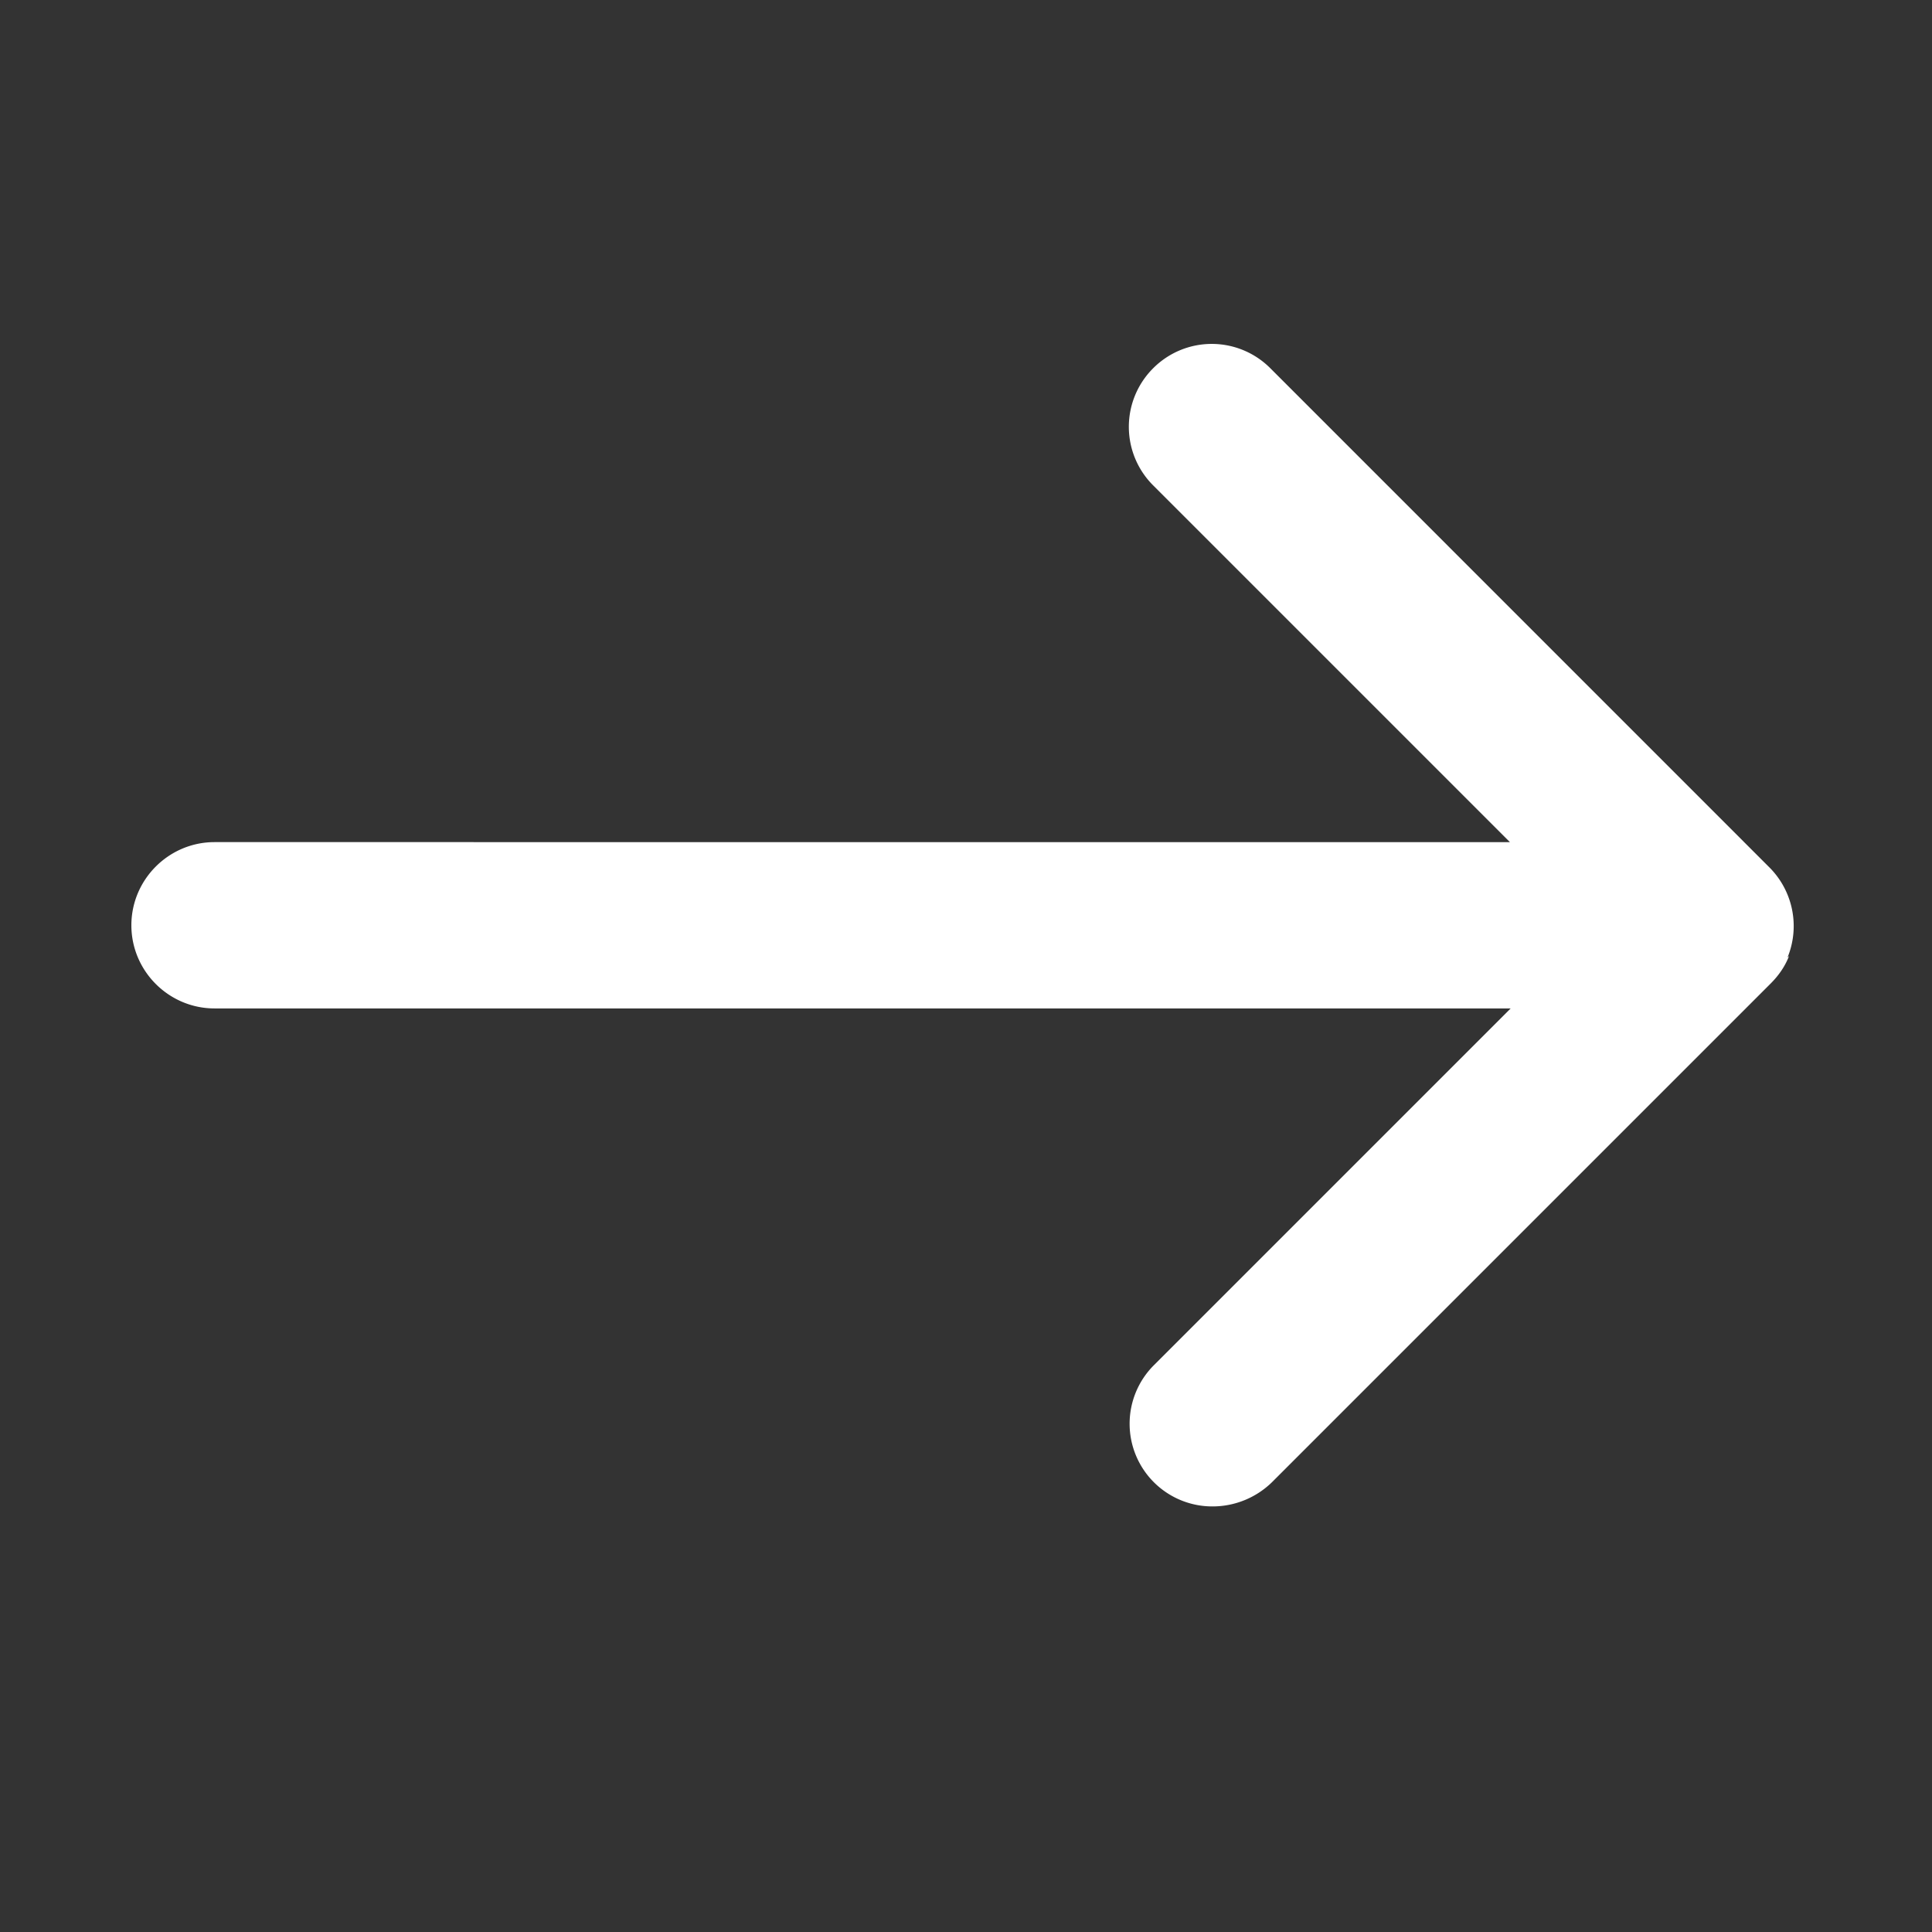
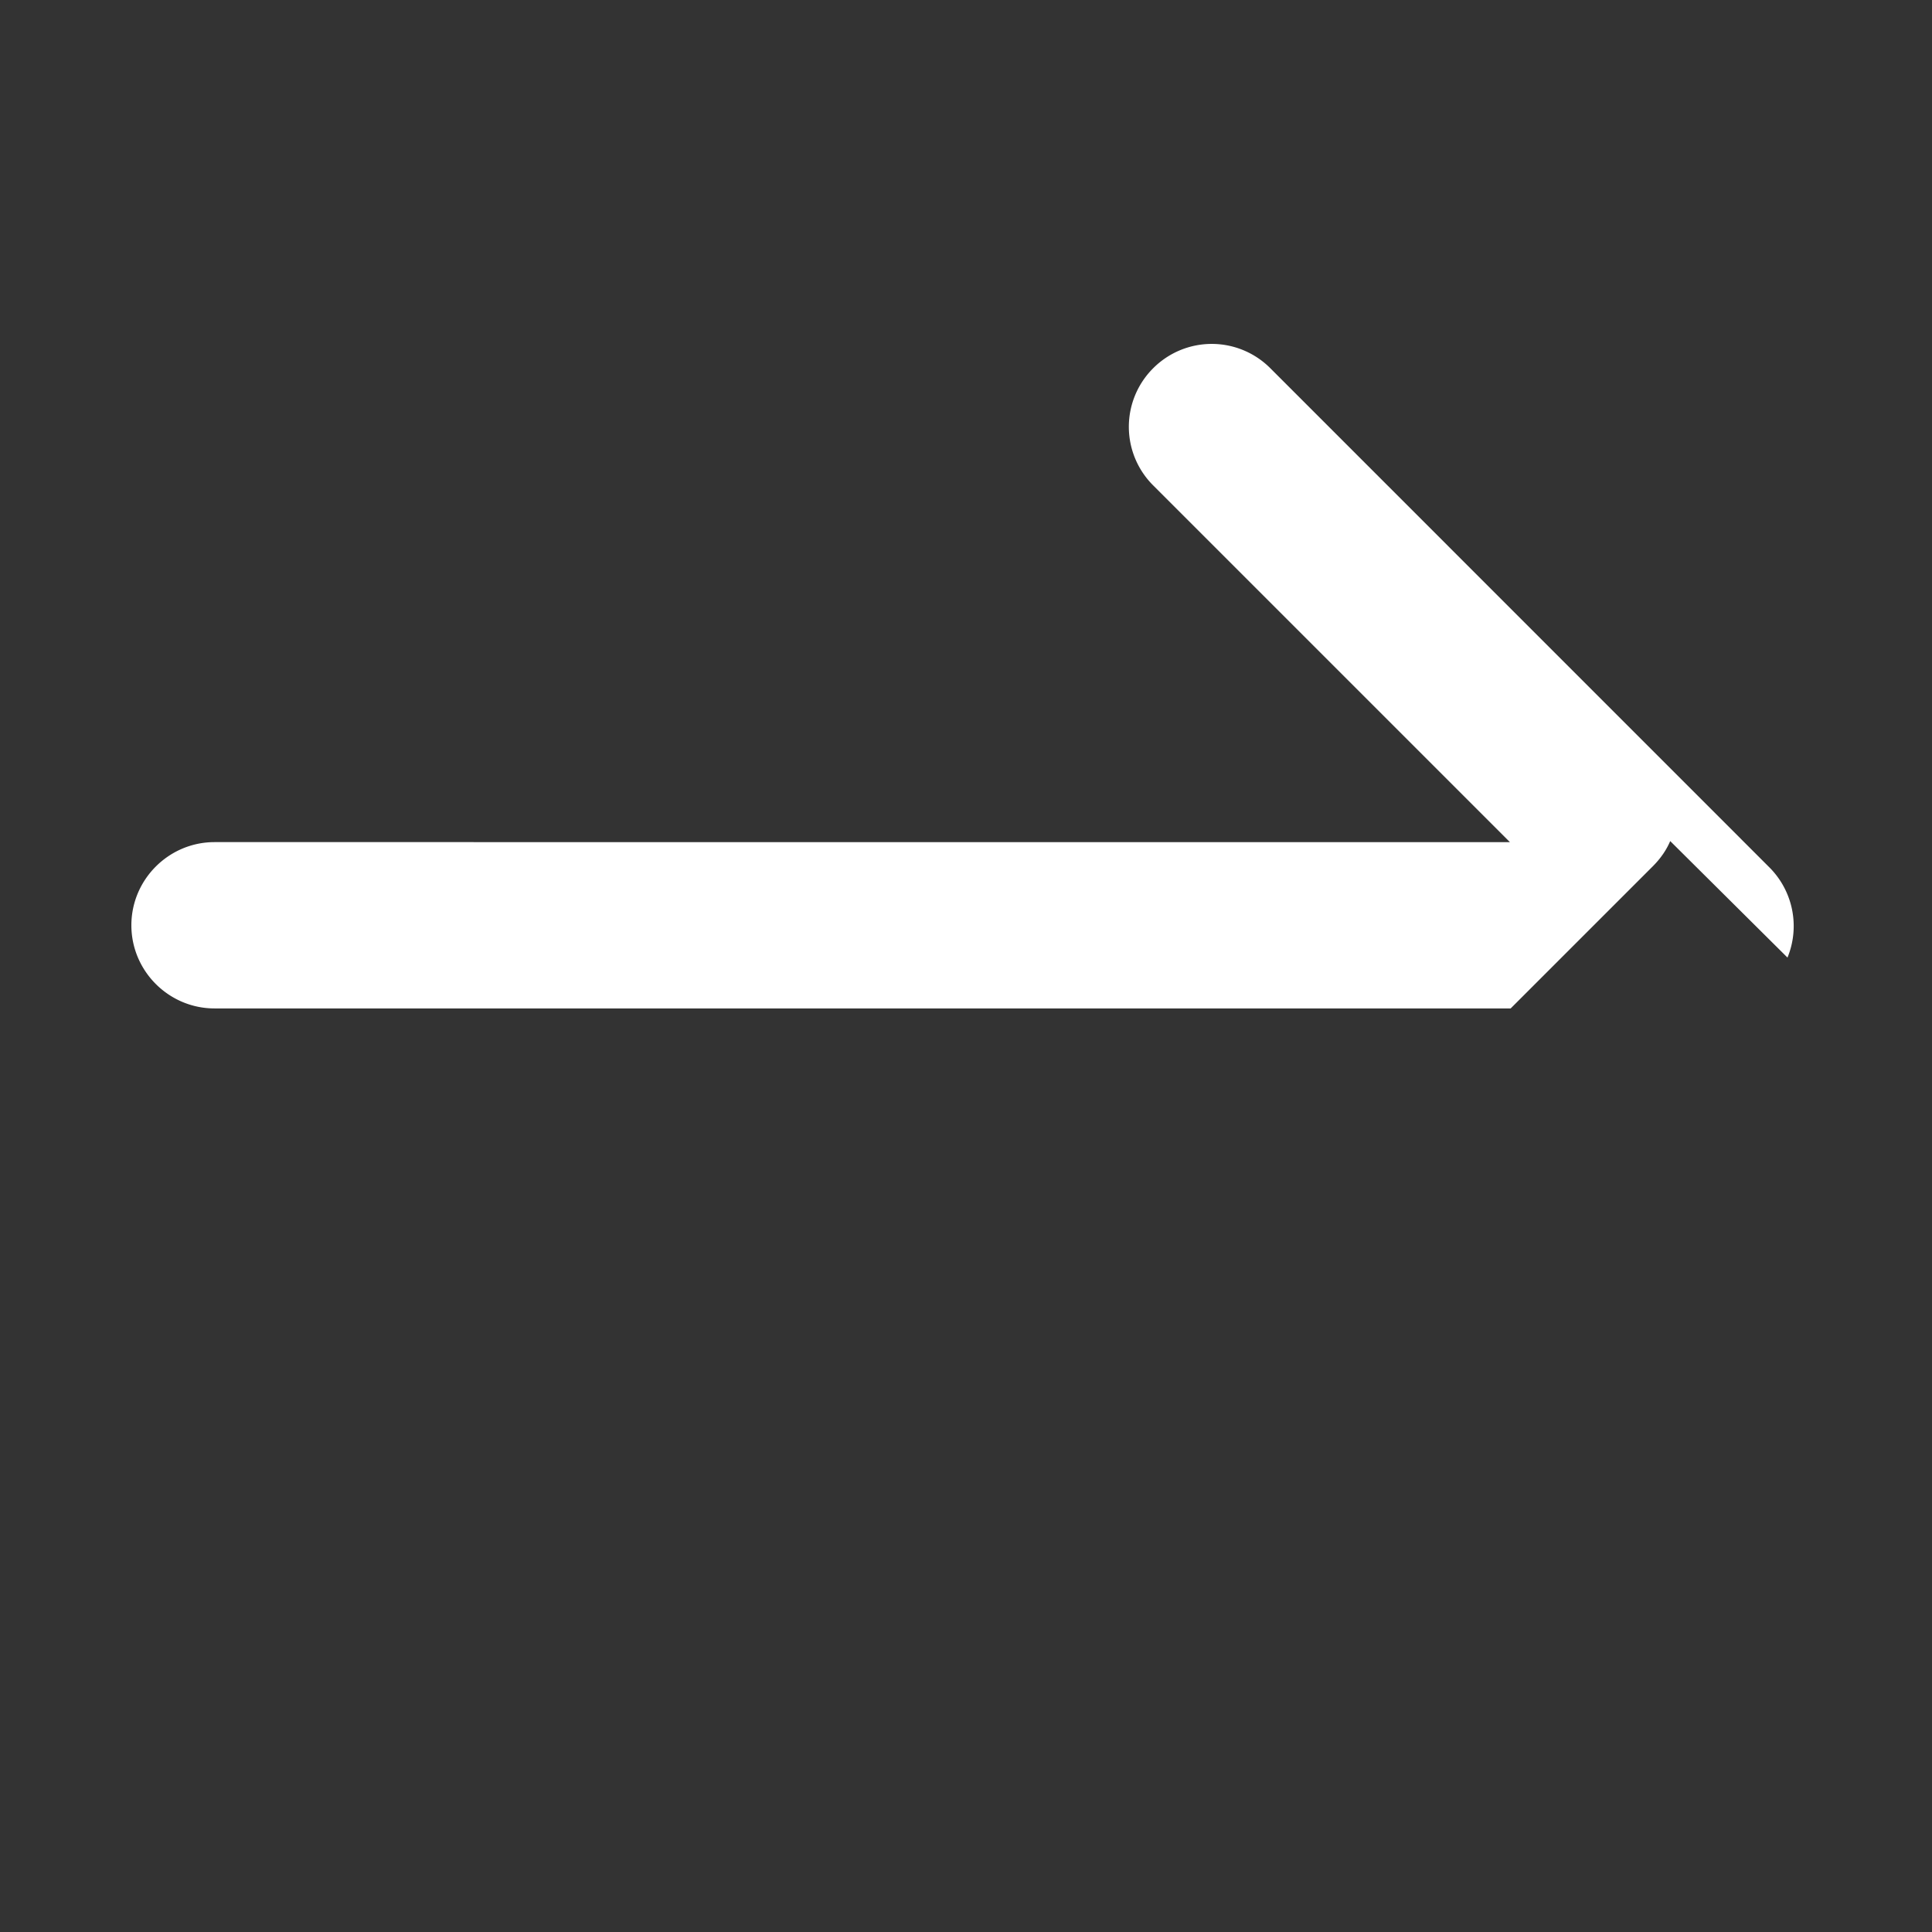
<svg xmlns="http://www.w3.org/2000/svg" width="25" height="25" viewBox="0 0 25 25" fill="none">
  <rect x="0" y="0" width="25" height="25" fill="#333333" stroke="none" />
-   <path d="M23.13 12.391a1.074 1.074 0 0 0-.238-1.171l-6.454-6.455a1.07 1.07 0 0 0-1.516 0 1.07 1.07 0 0 0 0 1.516l4.616 4.616H2.776c-.592 0-1.076.484-1.076 1.076 0 .592.484 1.076 1.076 1.076h16.772l-4.616 4.616a1.07 1.07 0 0 0 .763 1.828 1.1 1.1 0 0 0 .763-.312l6.455-6.455c.097-.097.183-.215.237-.355l-.02.02z" fill="#fff" />
+   <path d="M23.13 12.391a1.074 1.074 0 0 0-.238-1.171l-6.454-6.455a1.07 1.07 0 0 0-1.516 0 1.07 1.07 0 0 0 0 1.516l4.616 4.616H2.776c-.592 0-1.076.484-1.076 1.076 0 .592.484 1.076 1.076 1.076h16.772l-4.616 4.616l6.455-6.455c.097-.097.183-.215.237-.355l-.02.02z" fill="#fff" />
</svg>